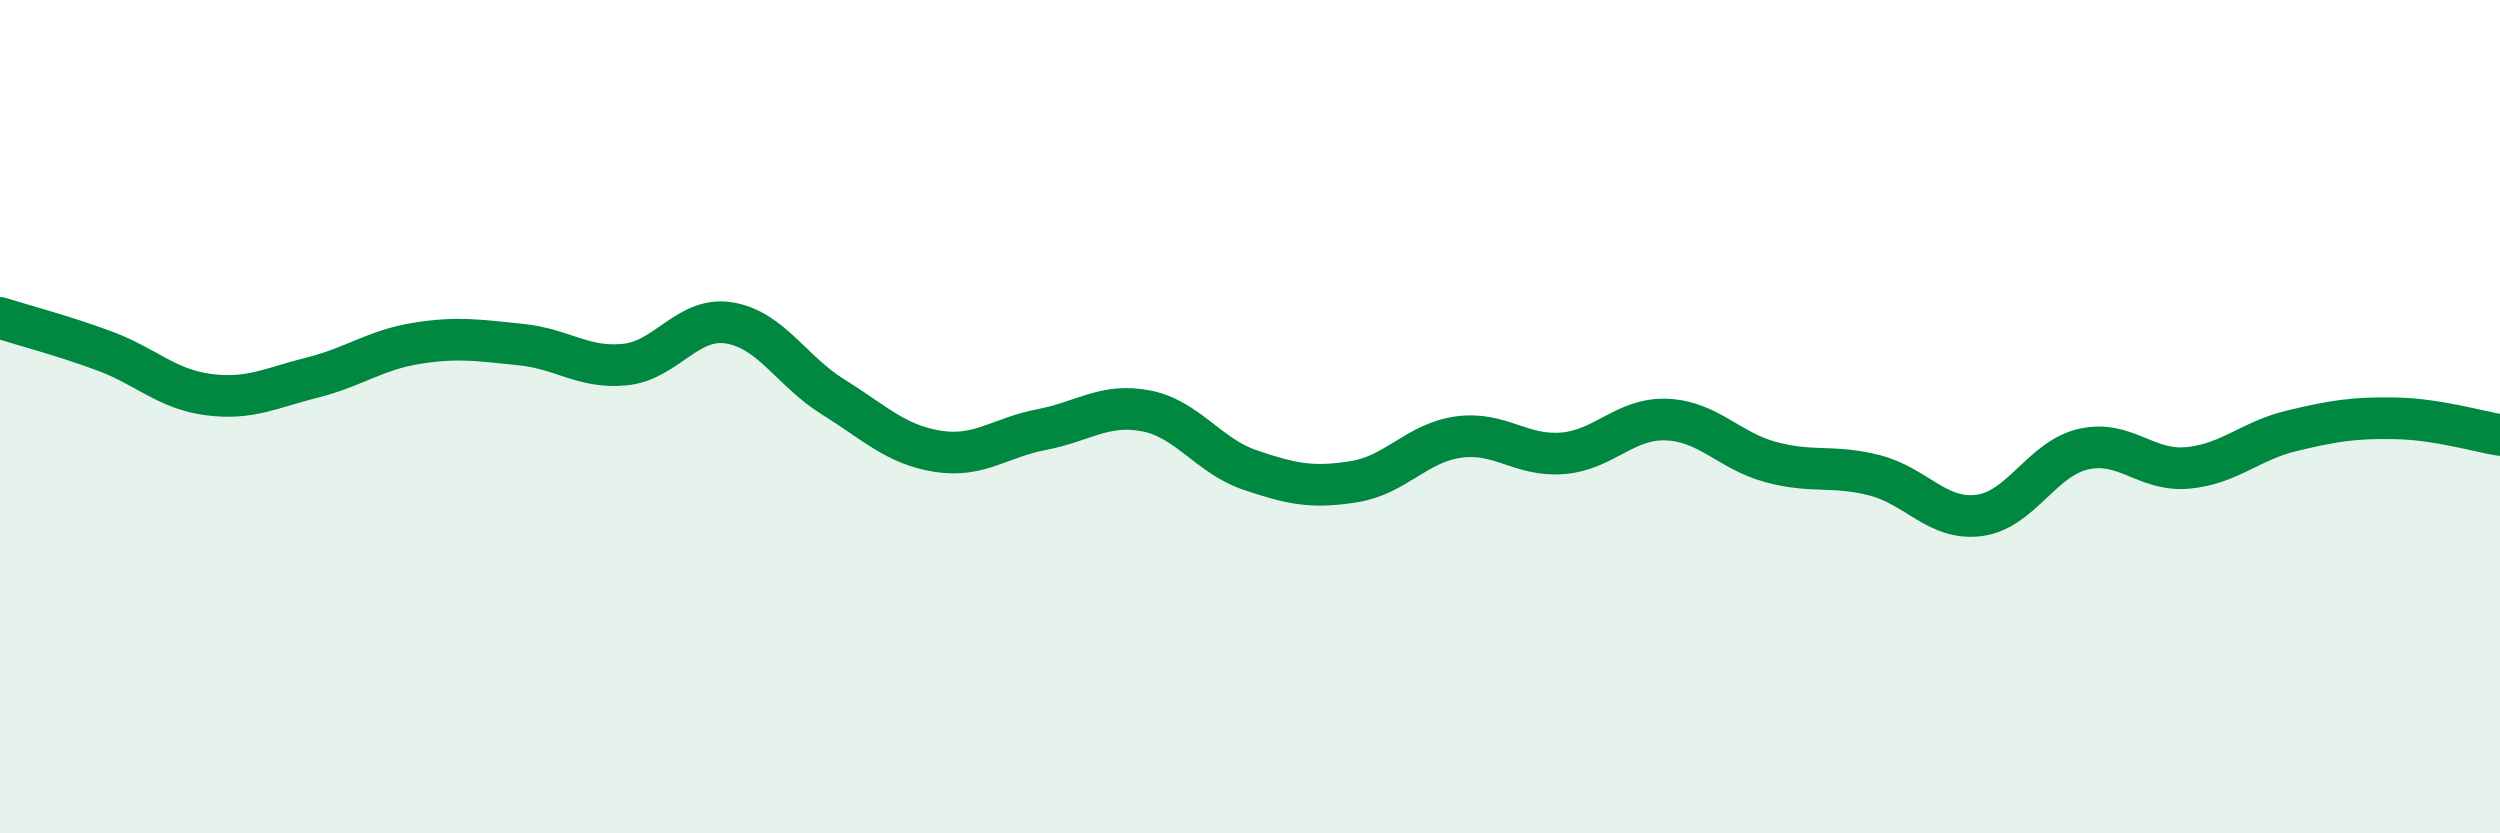
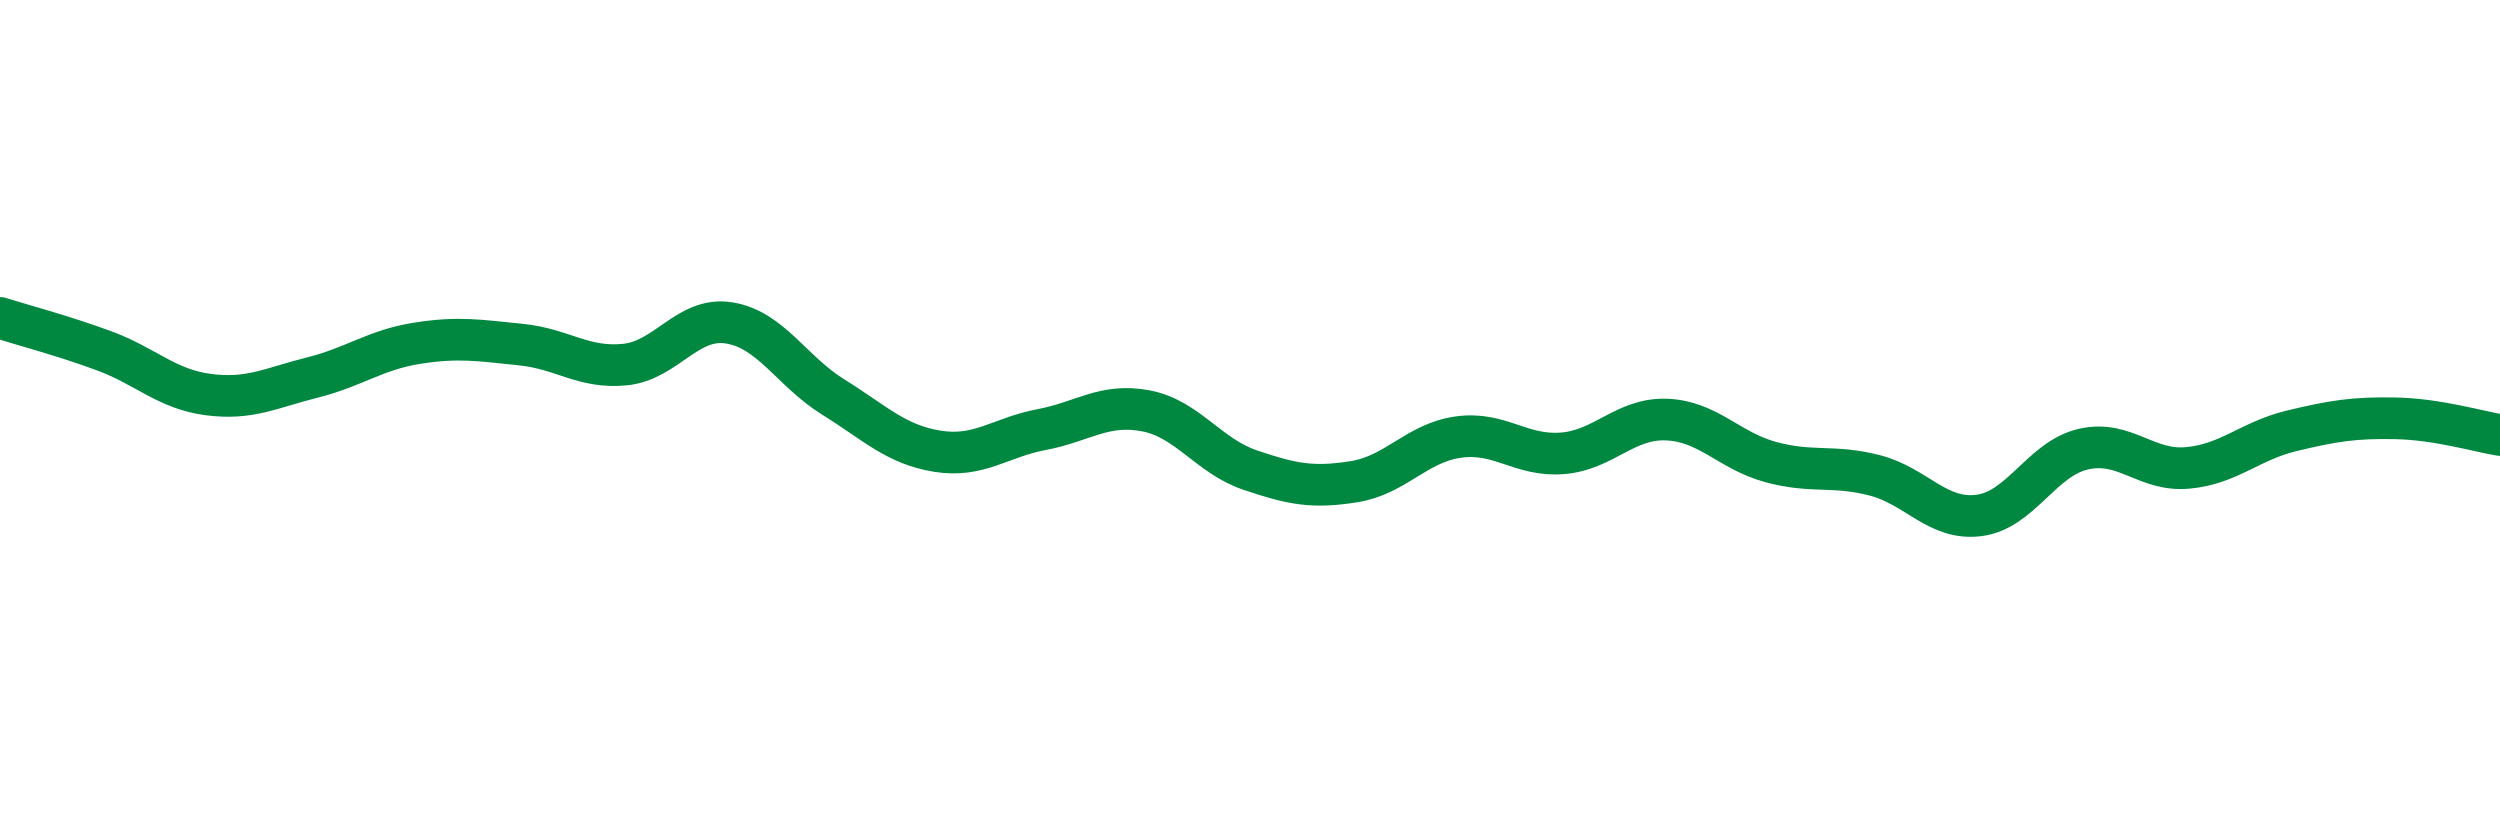
<svg xmlns="http://www.w3.org/2000/svg" width="60" height="20" viewBox="0 0 60 20">
-   <path d="M 0,7.63 C 0.5,7.79 1.5,8.05 2.5,8.42 C 3.5,8.79 4,9.34 5,9.47 C 6,9.6 6.5,9.31 7.5,9.06 C 8.5,8.81 9,8.4 10,8.24 C 11,8.08 11.5,8.17 12.5,8.27 C 13.5,8.37 14,8.85 15,8.75 C 16,8.65 16.5,7.59 17.5,7.75 C 18.5,7.91 19,8.91 20,9.53 C 21,10.15 21.5,10.67 22.5,10.83 C 23.5,10.99 24,10.5 25,10.31 C 26,10.12 26.5,9.67 27.5,9.86 C 28.5,10.05 29,10.94 30,11.28 C 31,11.62 31.5,11.72 32.5,11.56 C 33.5,11.4 34,10.63 35,10.49 C 36,10.35 36.5,10.96 37.5,10.88 C 38.5,10.8 39,10.03 40,10.07 C 41,10.11 41.5,10.82 42.5,11.09 C 43.5,11.36 44,11.15 45,11.41 C 46,11.67 46.5,12.5 47.5,12.37 C 48.5,12.24 49,11.01 50,10.78 C 51,10.55 51.5,11.32 52.5,11.23 C 53.5,11.14 54,10.58 55,10.34 C 56,10.1 56.5,10.02 57.5,10.04 C 58.5,10.06 59.5,10.36 60,10.44L60 20L0 20Z" fill="#008740" opacity="0.1" stroke-linecap="round" stroke-linejoin="round" />
  <path d="M 0,7.63 C 0.5,7.79 1.5,8.05 2.5,8.42 C 3.5,8.79 4,9.34 5,9.47 C 6,9.6 6.5,9.31 7.5,9.06 C 8.5,8.81 9,8.4 10,8.24 C 11,8.08 11.5,8.17 12.5,8.27 C 13.5,8.37 14,8.85 15,8.75 C 16,8.65 16.5,7.59 17.5,7.75 C 18.5,7.91 19,8.91 20,9.53 C 21,10.15 21.5,10.67 22.5,10.83 C 23.5,10.99 24,10.5 25,10.31 C 26,10.12 26.5,9.67 27.5,9.86 C 28.5,10.05 29,10.94 30,11.28 C 31,11.62 31.5,11.72 32.5,11.56 C 33.5,11.4 34,10.63 35,10.49 C 36,10.35 36.5,10.96 37.5,10.88 C 38.5,10.8 39,10.03 40,10.07 C 41,10.11 41.5,10.82 42.5,11.09 C 43.5,11.36 44,11.15 45,11.41 C 46,11.67 46.5,12.5 47.5,12.37 C 48.5,12.24 49,11.01 50,10.78 C 51,10.55 51.5,11.32 52.5,11.23 C 53.5,11.14 54,10.58 55,10.34 C 56,10.1 56.5,10.02 57.5,10.04 C 58.5,10.06 59.5,10.36 60,10.44" stroke="#008740" stroke-width="1" fill="none" stroke-linecap="round" stroke-linejoin="round" />
</svg>